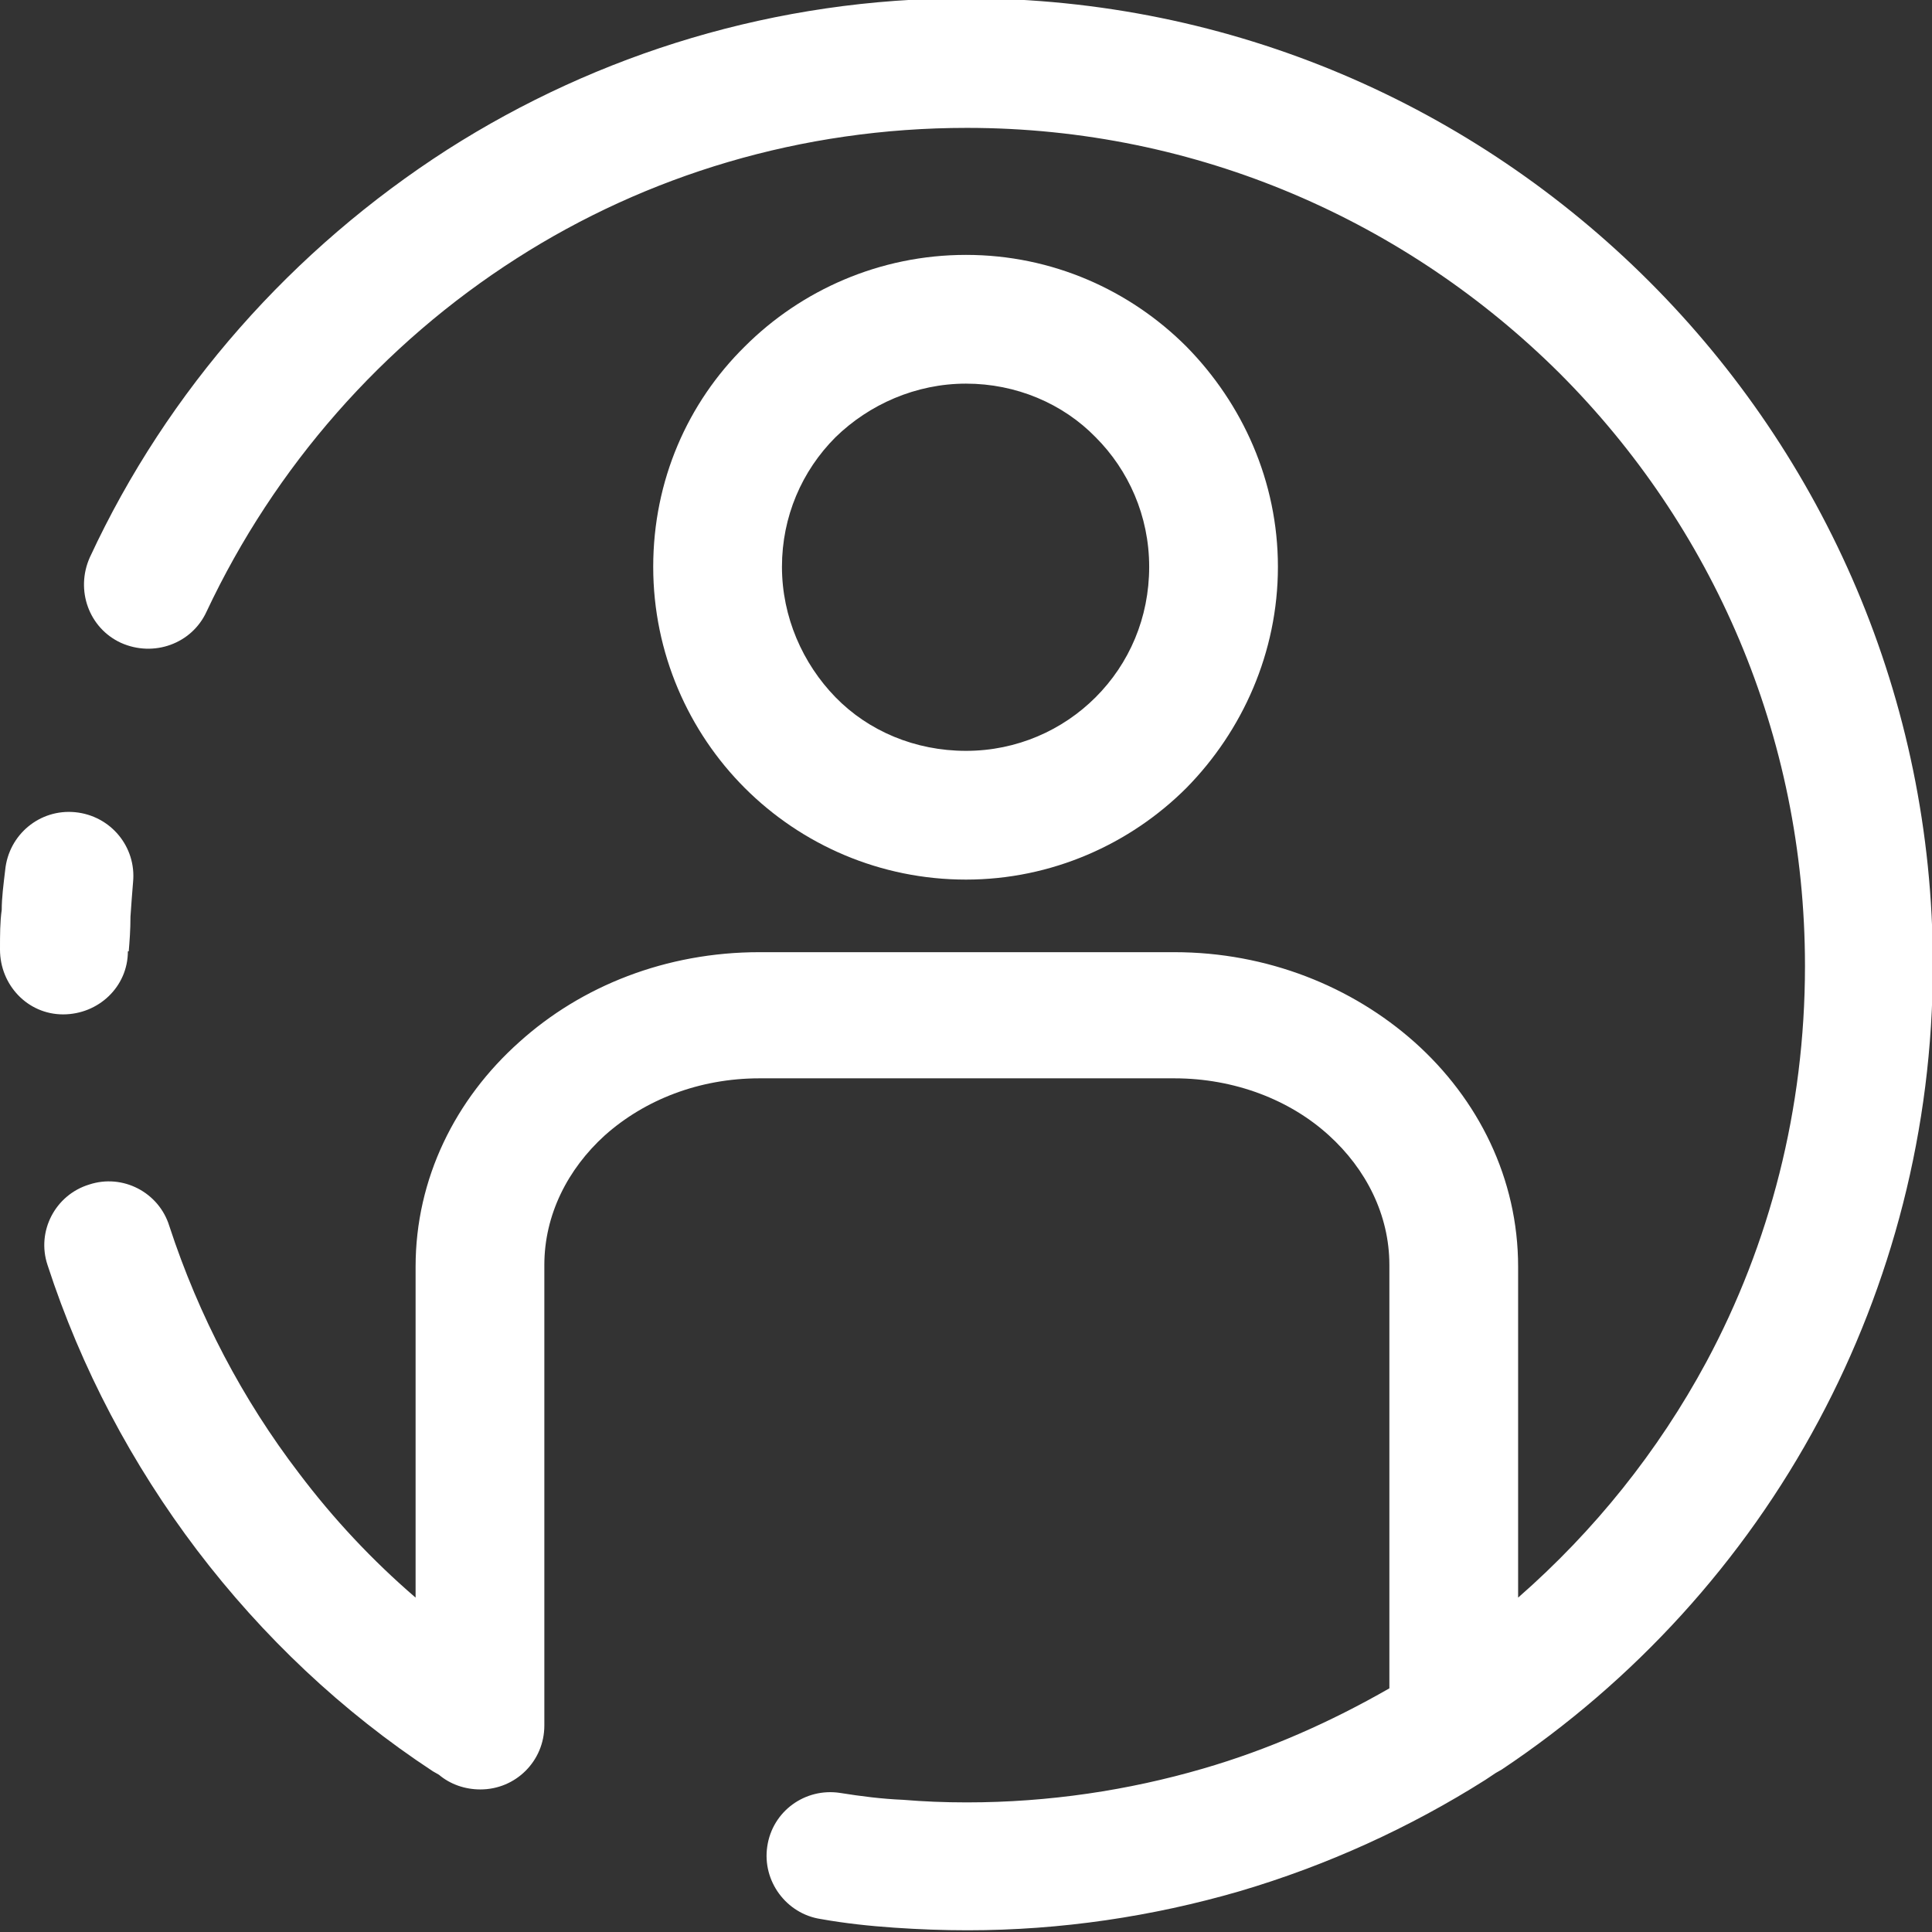
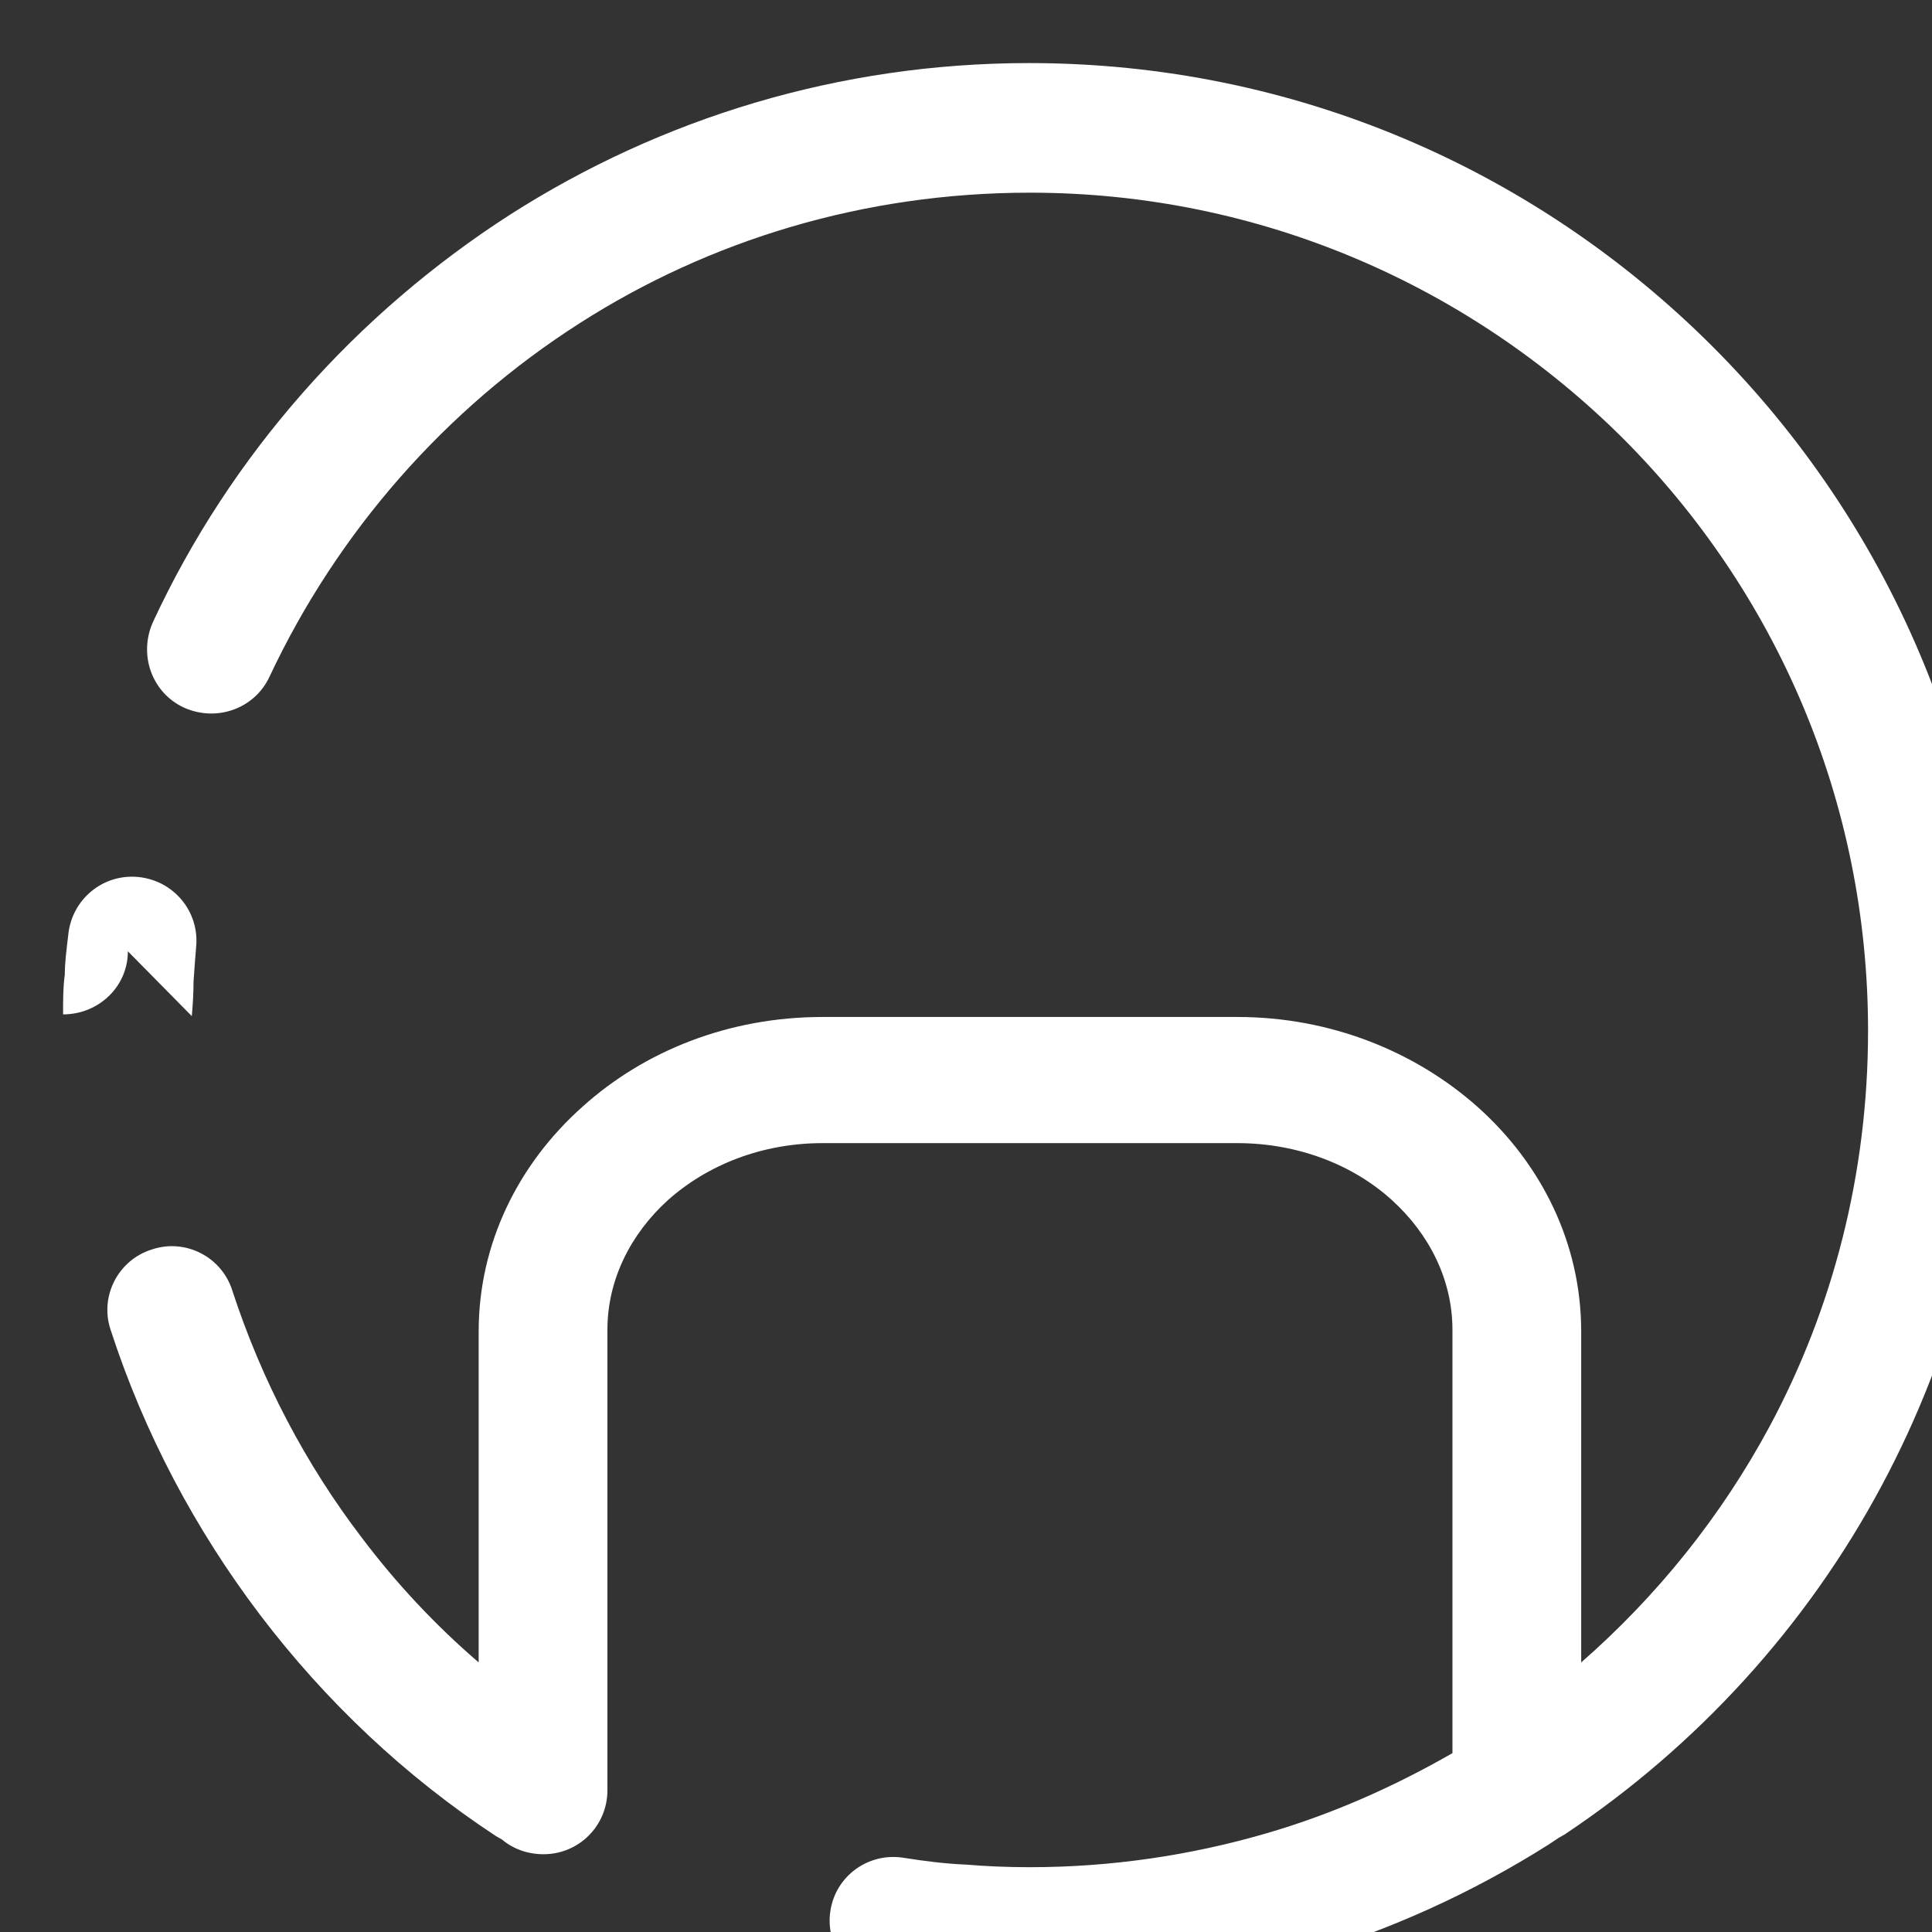
<svg xmlns="http://www.w3.org/2000/svg" viewBox="0 0 22.36 22.36">
  <rect x="0" y="0" width="22.36" height="22.36" fill="#333333" stroke="none" />
  <defs>
    <style>.d{fill:#fff;}</style>
  </defs>
  <g id="a" />
  <g id="b">
    <g id="c">
      <g>
-         <path class="d" d="M12.68,5.06c-.38-.39-.92-.62-1.5-.62s-1.12,.24-1.51,.62c-.39,.39-.62,.92-.62,1.5s.24,1.12,.62,1.51c.38,.39,.92,.62,1.51,.62s1.12-.24,1.5-.62c.39-.39,.62-.92,.62-1.51s-.24-1.12-.62-1.5m-1.5-2.11c1,0,1.9,.41,2.55,1.06,.65,.66,1.06,1.56,1.06,2.55s-.41,1.9-1.06,2.56c-.65,.65-1.56,1.06-2.55,1.06s-1.9-.4-2.56-1.06c-.65-.65-1.06-1.56-1.06-2.56s.4-1.9,1.06-2.55c.65-.65,1.56-1.06,2.56-1.06" />
-         <path class="d" d="M1.48,11.01c0,.41-.34,.73-.75,.73C.32,11.74,0,11.4,0,10.99c0-.17,0-.32,.02-.46,0-.14,.02-.29,.04-.46,.04-.41,.4-.71,.81-.67,.41,.04,.71,.4,.67,.81-.01,.12-.02,.25-.03,.4,0,.15-.01,.28-.02,.4m4.81,8.96c0,.41-.33,.74-.74,.74-.18,0-.35-.06-.48-.17l-.07-.04c-1.05-.69-1.97-1.56-2.73-2.56-.75-.99-1.34-2.1-1.73-3.3-.13-.39,.09-.81,.48-.93,.39-.13,.81,.09,.93,.48,.34,1.04,.85,2.01,1.5,2.86,.4,.53,.85,1.01,1.35,1.44v-3.83c0-1.02,.46-1.94,1.2-2.6,.72-.65,1.7-1.04,2.78-1.04h4.8c1.08,0,2.06,.4,2.78,1.04,.74,.66,1.2,1.58,1.2,2.6v3.83c.88-.77,1.62-1.69,2.18-2.73,.73-1.36,1.14-2.92,1.14-4.58,0-2.68-1.08-5.1-2.84-6.86-1.76-1.75-4.18-2.84-6.86-2.84-1.92,0-3.71,.55-5.21,1.51-1.55,.99-2.8,2.41-3.59,4.09-.17,.37-.61,.53-.99,.36-.37-.17-.53-.61-.36-.99,.9-1.94,2.35-3.57,4.14-4.72,1.74-1.11,3.8-1.75,6-1.75,3.09,0,5.88,1.25,7.91,3.28,2.02,2.02,3.28,4.82,3.28,7.91,0,1.9-.48,3.7-1.32,5.27-.87,1.63-2.14,3.02-3.67,4.04l-.07,.04-.12,.08c-.87,.55-1.83,.99-2.85,1.29-1,.29-2.06,.45-3.14,.45-.28,0-.56-.01-.85-.03-.29-.02-.57-.05-.85-.1-.4-.06-.68-.44-.62-.84,.06-.41,.44-.68,.84-.62,.25,.04,.49,.07,.73,.08,.24,.02,.48,.03,.74,.03,.95,0,1.87-.14,2.73-.39,.76-.22,1.48-.54,2.16-.93v-4.9c0-.58-.27-1.11-.7-1.5-.45-.41-1.09-.66-1.79-.66h-4.8c-.7,0-1.33,.25-1.79,.66-.43,.39-.7,.92-.7,1.5v5.31Z" />
+         <path class="d" d="M1.48,11.01c0,.41-.34,.73-.75,.73c0-.17,0-.32,.02-.46,0-.14,.02-.29,.04-.46,.04-.41,.4-.71,.81-.67,.41,.04,.71,.4,.67,.81-.01,.12-.02,.25-.03,.4,0,.15-.01,.28-.02,.4m4.81,8.96c0,.41-.33,.74-.74,.74-.18,0-.35-.06-.48-.17l-.07-.04c-1.05-.69-1.97-1.56-2.73-2.56-.75-.99-1.34-2.1-1.73-3.3-.13-.39,.09-.81,.48-.93,.39-.13,.81,.09,.93,.48,.34,1.04,.85,2.01,1.5,2.86,.4,.53,.85,1.01,1.35,1.44v-3.83c0-1.02,.46-1.94,1.2-2.6,.72-.65,1.7-1.04,2.78-1.04h4.8c1.08,0,2.06,.4,2.78,1.04,.74,.66,1.2,1.58,1.2,2.6v3.83c.88-.77,1.62-1.69,2.18-2.73,.73-1.36,1.14-2.92,1.14-4.58,0-2.68-1.08-5.1-2.84-6.86-1.76-1.75-4.18-2.84-6.86-2.84-1.92,0-3.71,.55-5.21,1.51-1.55,.99-2.8,2.41-3.59,4.09-.17,.37-.61,.53-.99,.36-.37-.17-.53-.61-.36-.99,.9-1.94,2.35-3.57,4.14-4.72,1.74-1.11,3.8-1.75,6-1.75,3.09,0,5.88,1.25,7.91,3.28,2.02,2.02,3.28,4.82,3.28,7.91,0,1.9-.48,3.7-1.32,5.27-.87,1.63-2.14,3.02-3.67,4.04l-.07,.04-.12,.08c-.87,.55-1.83,.99-2.85,1.29-1,.29-2.06,.45-3.14,.45-.28,0-.56-.01-.85-.03-.29-.02-.57-.05-.85-.1-.4-.06-.68-.44-.62-.84,.06-.41,.44-.68,.84-.62,.25,.04,.49,.07,.73,.08,.24,.02,.48,.03,.74,.03,.95,0,1.87-.14,2.73-.39,.76-.22,1.48-.54,2.16-.93v-4.9c0-.58-.27-1.11-.7-1.5-.45-.41-1.09-.66-1.79-.66h-4.8c-.7,0-1.33,.25-1.79,.66-.43,.39-.7,.92-.7,1.5v5.31Z" />
      </g>
    </g>
  </g>
</svg>